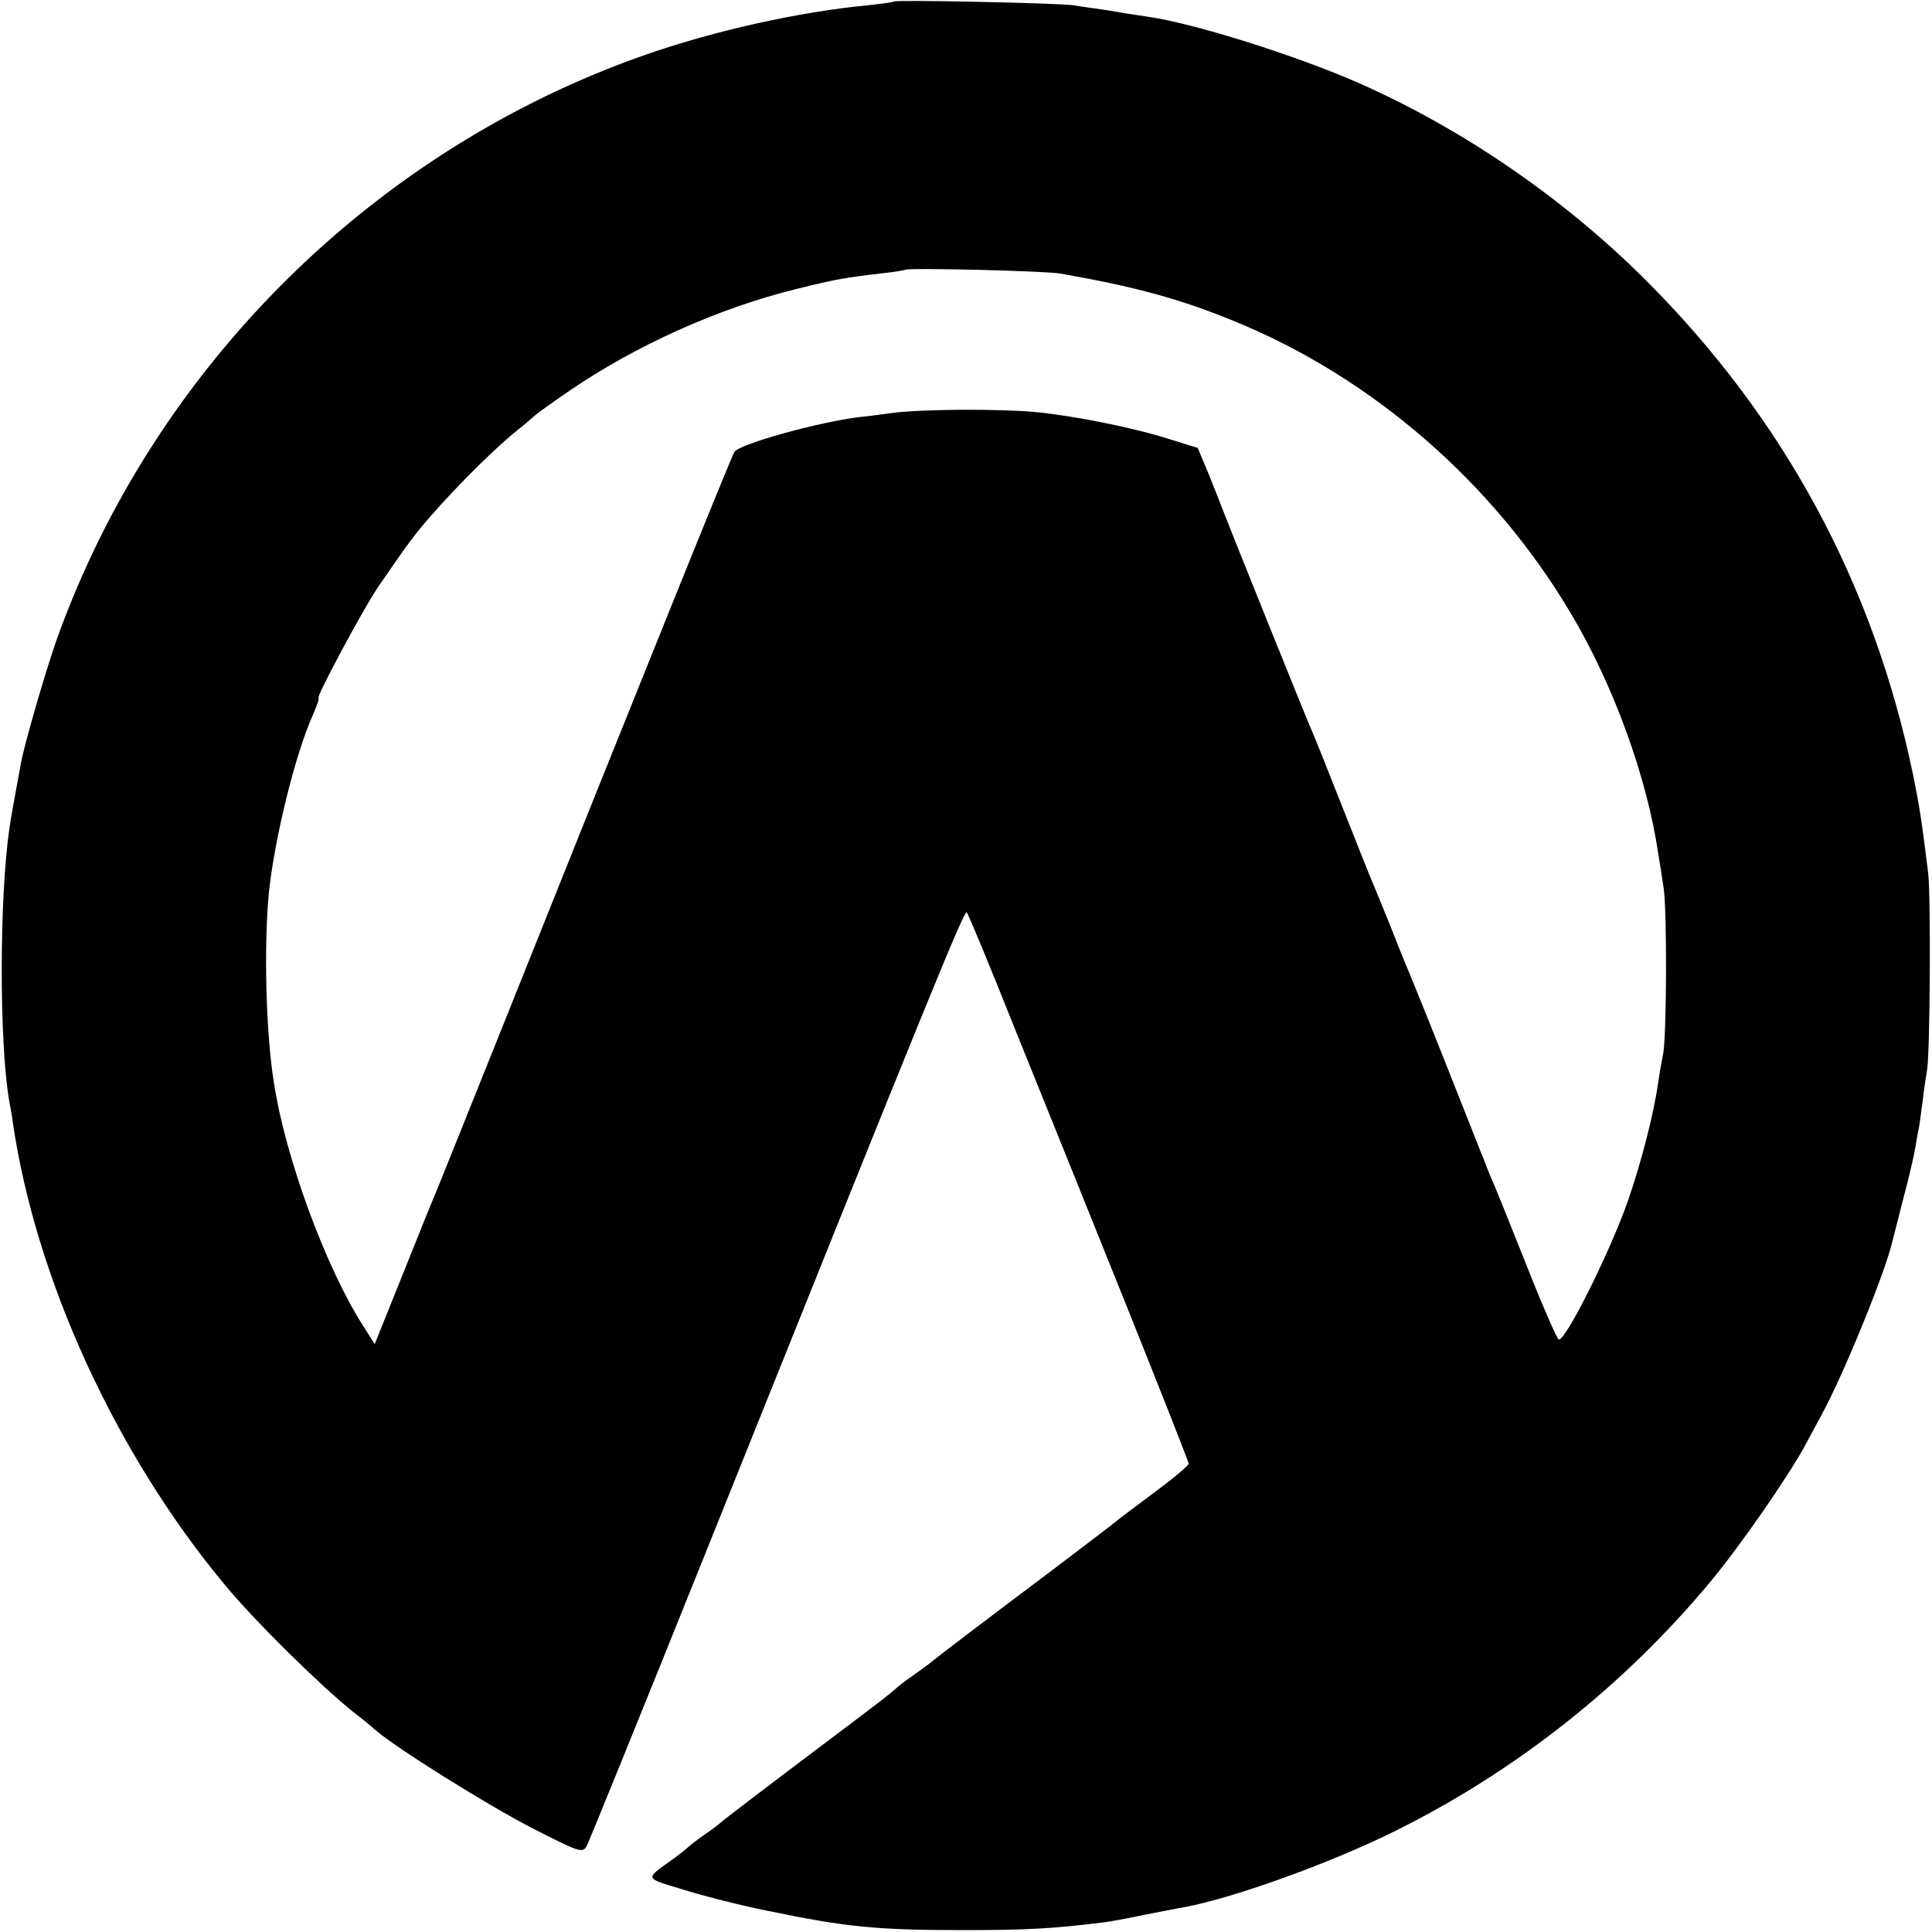
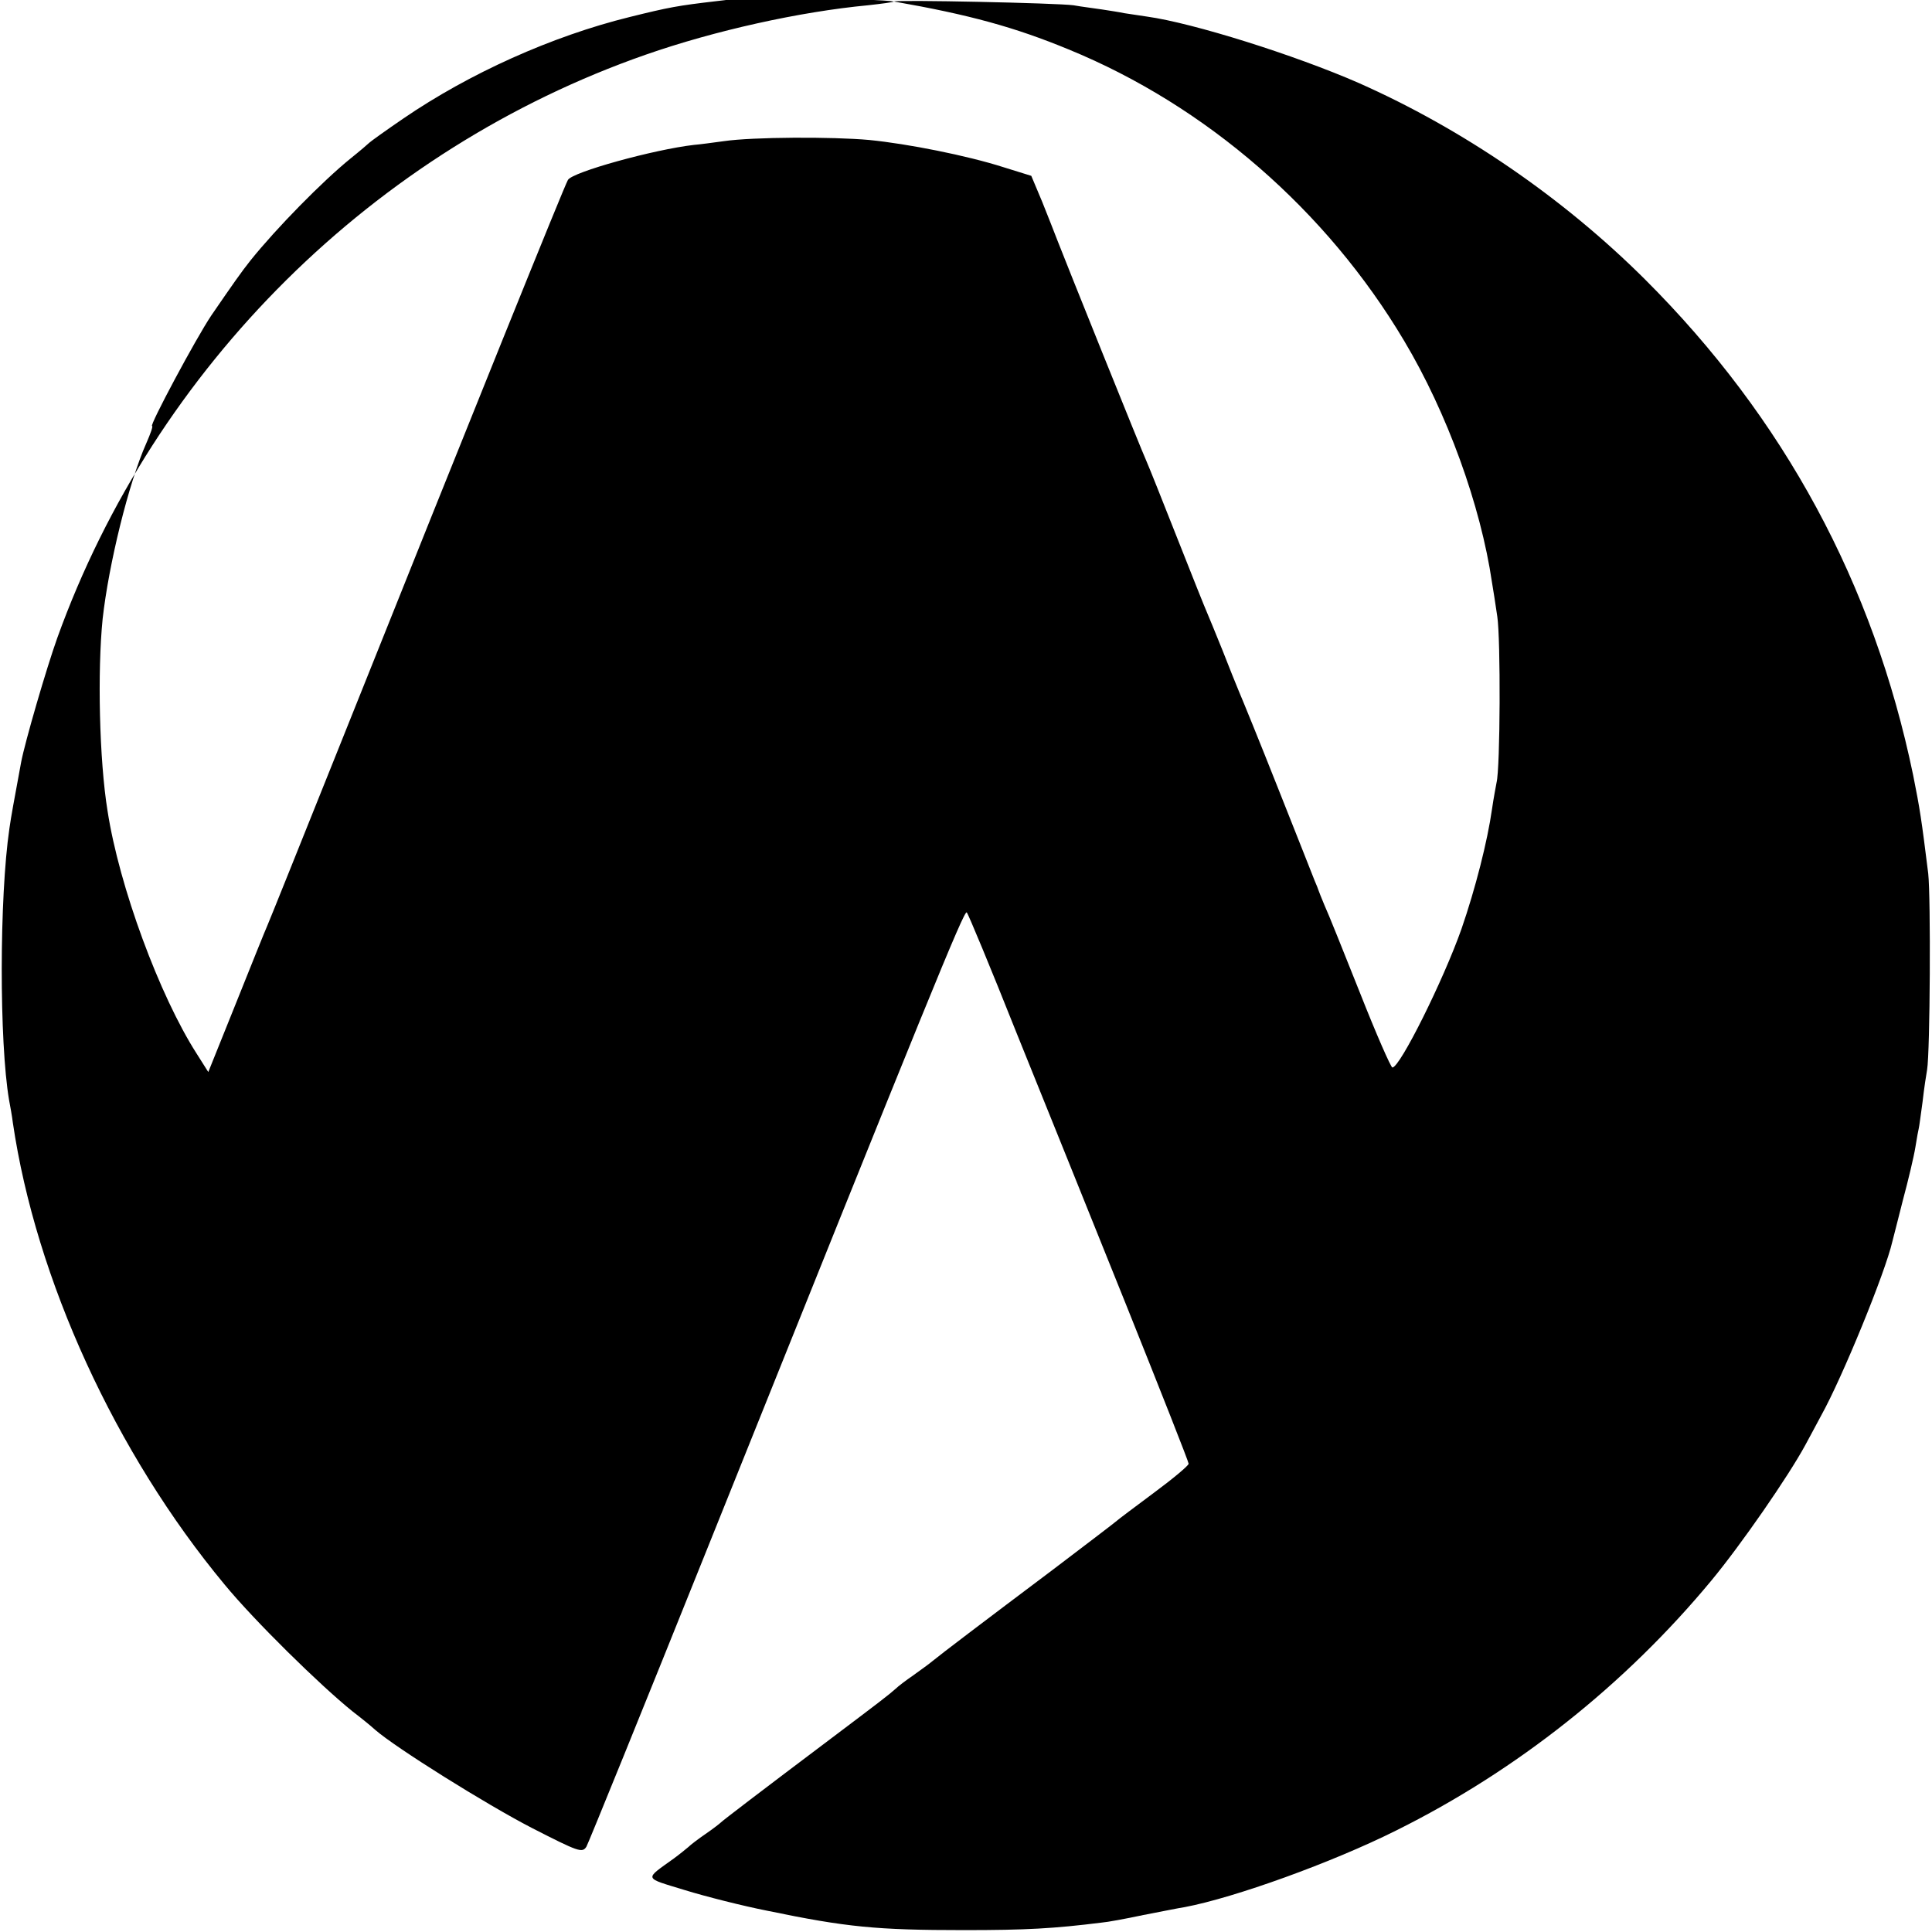
<svg xmlns="http://www.w3.org/2000/svg" version="1.0" width="512pt" height="512pt" viewBox="0 0 512 512" preserveAspectRatio="xMidYMid meet">
  <g transform="translate(0,512) scale(0.1,-0.1)" fill="#000000" stroke="none">
-     <path d="M2369 5116 c-2 -2 -33 -6 -69 -10 -180 -17 -406 -67 -589 -131 -719 -251 -1300 -826 -1559 -1545 -29 -81 -86 -277 -96 -330 -20 -109 -26 -140 -31 -175 -27 -184 -27 -567 -1 -720 3 -16 8 -43 10 -60 61 -415 272 -876 561 -1224 79 -96 253 -267 340 -337 21 -16 47 -37 59 -48 55 -48 295 -198 415 -260 125 -64 134 -67 145 -50 6 11 151 368 322 794 584 1455 679 1689 686 1682 4 -4 63 -146 131 -317 69 -170 200 -496 291 -722 91 -227 166 -417 166 -422 0 -5 -42 -40 -92 -77 -51 -38 -95 -71 -98 -74 -3 -3 -79 -61 -170 -130 -181 -136 -297 -224 -320 -243 -8 -7 -31 -23 -50 -37 -19 -13 -40 -29 -46 -35 -19 -17 -44 -36 -174 -134 -186 -140 -284 -215 -290 -221 -3 -3 -21 -17 -40 -30 -19 -13 -40 -29 -46 -35 -6 -5 -23 -19 -38 -30 -79 -57 -82 -50 29 -84 55 -17 154 -42 220 -55 208 -43 287 -51 520 -51 164 0 237 4 365 20 14 1 63 10 110 20 47 9 96 19 110 21 132 25 390 118 560 203 320 159 607 387 835 662 78 94 204 276 249 359 10 19 30 55 43 80 55 99 169 377 188 460 2 8 15 58 28 110 14 52 29 115 33 140 4 25 8 47 9 50 1 3 5 34 10 70 4 36 10 74 12 85 8 48 10 456 3 520 -18 145 -22 171 -40 261 -105 507 -342 946 -711 1314 -218 217 -483 398 -758 520 -169 74 -439 159 -561 176 -19 3 -46 7 -60 9 -14 3 -41 7 -60 10 -19 3 -53 7 -75 11 -43 6 -470 15 -476 10z m441 -721 c200 -35 320 -68 463 -127 364 -149 684 -427 889 -772 114 -191 203 -436 233 -641 3 -16 9 -57 14 -90 9 -59 8 -401 -2 -440 -2 -11 -8 -42 -12 -70 -12 -85 -44 -211 -81 -318 -48 -136 -163 -367 -183 -367 -4 0 -43 89 -86 198 -43 108 -85 213 -94 232 -8 19 -15 37 -16 40 -1 3 -5 14 -10 25 -4 11 -48 121 -97 245 -49 124 -96 239 -103 255 -7 17 -27 66 -44 110 -18 44 -36 89 -41 100 -5 11 -41 101 -80 200 -39 99 -75 189 -80 200 -13 28 -220 543 -236 585 -7 19 -26 66 -41 104 l-29 69 -74 23 c-97 31 -254 62 -355 72 -98 9 -310 8 -385 -3 -30 -4 -66 -9 -80 -10 -105 -12 -323 -72 -334 -93 -10 -17 -246 -602 -608 -1507 -99 -247 -184 -459 -189 -470 -5 -11 -42 -103 -82 -203 l-74 -184 -31 49 c-98 153 -205 442 -236 643 -22 135 -27 371 -13 509 16 144 69 361 116 466 11 25 18 45 15 45 -8 0 116 232 157 293 57 83 80 116 104 146 69 86 191 210 265 270 25 20 47 39 50 42 3 3 43 32 90 64 174 119 393 218 600 269 105 26 127 30 230 42 30 3 57 8 59 9 6 6 373 -3 411 -10z" />
+     <path d="M2369 5116 c-2 -2 -33 -6 -69 -10 -180 -17 -406 -67 -589 -131 -719 -251 -1300 -826 -1559 -1545 -29 -81 -86 -277 -96 -330 -20 -109 -26 -140 -31 -175 -27 -184 -27 -567 -1 -720 3 -16 8 -43 10 -60 61 -415 272 -876 561 -1224 79 -96 253 -267 340 -337 21 -16 47 -37 59 -48 55 -48 295 -198 415 -260 125 -64 134 -67 145 -50 6 11 151 368 322 794 584 1455 679 1689 686 1682 4 -4 63 -146 131 -317 69 -170 200 -496 291 -722 91 -227 166 -417 166 -422 0 -5 -42 -40 -92 -77 -51 -38 -95 -71 -98 -74 -3 -3 -79 -61 -170 -130 -181 -136 -297 -224 -320 -243 -8 -7 -31 -23 -50 -37 -19 -13 -40 -29 -46 -35 -19 -17 -44 -36 -174 -134 -186 -140 -284 -215 -290 -221 -3 -3 -21 -17 -40 -30 -19 -13 -40 -29 -46 -35 -6 -5 -23 -19 -38 -30 -79 -57 -82 -50 29 -84 55 -17 154 -42 220 -55 208 -43 287 -51 520 -51 164 0 237 4 365 20 14 1 63 10 110 20 47 9 96 19 110 21 132 25 390 118 560 203 320 159 607 387 835 662 78 94 204 276 249 359 10 19 30 55 43 80 55 99 169 377 188 460 2 8 15 58 28 110 14 52 29 115 33 140 4 25 8 47 9 50 1 3 5 34 10 70 4 36 10 74 12 85 8 48 10 456 3 520 -18 145 -22 171 -40 261 -105 507 -342 946 -711 1314 -218 217 -483 398 -758 520 -169 74 -439 159 -561 176 -19 3 -46 7 -60 9 -14 3 -41 7 -60 10 -19 3 -53 7 -75 11 -43 6 -470 15 -476 10z c200 -35 320 -68 463 -127 364 -149 684 -427 889 -772 114 -191 203 -436 233 -641 3 -16 9 -57 14 -90 9 -59 8 -401 -2 -440 -2 -11 -8 -42 -12 -70 -12 -85 -44 -211 -81 -318 -48 -136 -163 -367 -183 -367 -4 0 -43 89 -86 198 -43 108 -85 213 -94 232 -8 19 -15 37 -16 40 -1 3 -5 14 -10 25 -4 11 -48 121 -97 245 -49 124 -96 239 -103 255 -7 17 -27 66 -44 110 -18 44 -36 89 -41 100 -5 11 -41 101 -80 200 -39 99 -75 189 -80 200 -13 28 -220 543 -236 585 -7 19 -26 66 -41 104 l-29 69 -74 23 c-97 31 -254 62 -355 72 -98 9 -310 8 -385 -3 -30 -4 -66 -9 -80 -10 -105 -12 -323 -72 -334 -93 -10 -17 -246 -602 -608 -1507 -99 -247 -184 -459 -189 -470 -5 -11 -42 -103 -82 -203 l-74 -184 -31 49 c-98 153 -205 442 -236 643 -22 135 -27 371 -13 509 16 144 69 361 116 466 11 25 18 45 15 45 -8 0 116 232 157 293 57 83 80 116 104 146 69 86 191 210 265 270 25 20 47 39 50 42 3 3 43 32 90 64 174 119 393 218 600 269 105 26 127 30 230 42 30 3 57 8 59 9 6 6 373 -3 411 -10z" />
  </g>
</svg>